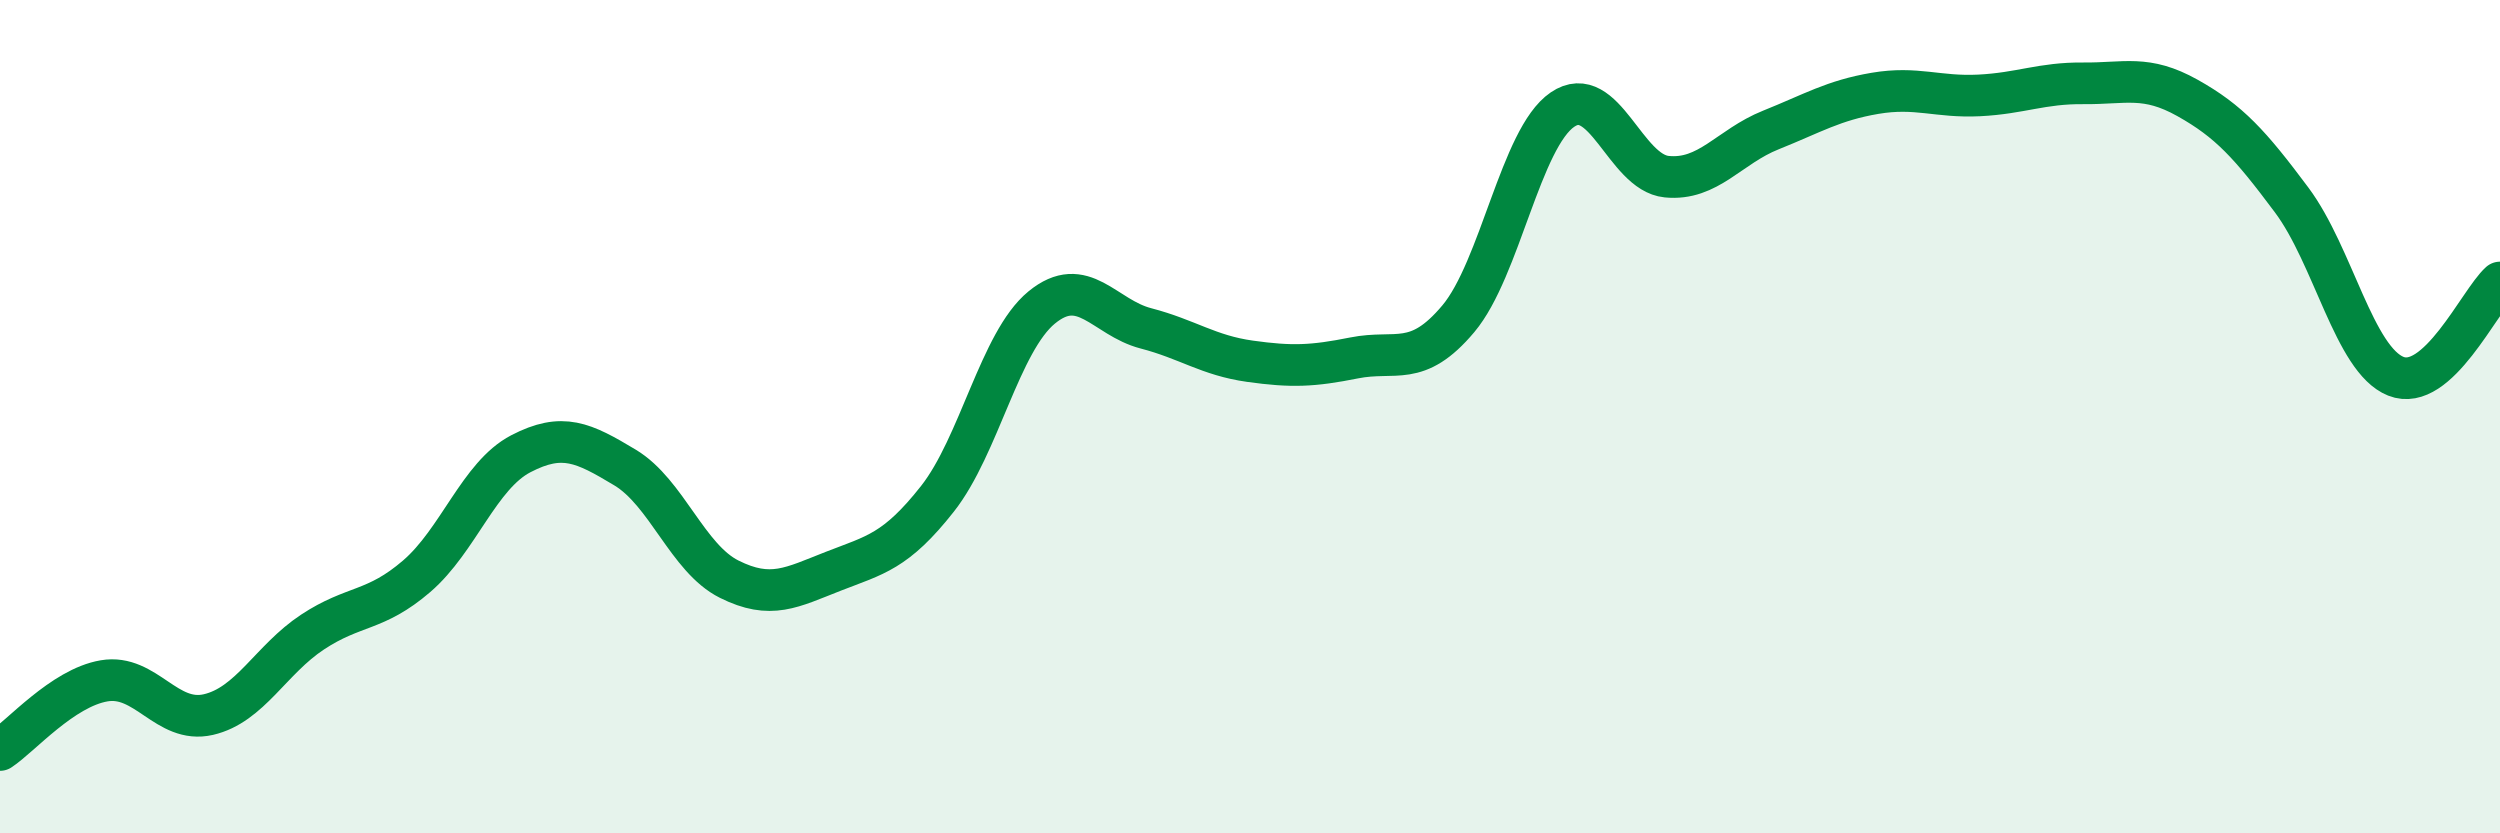
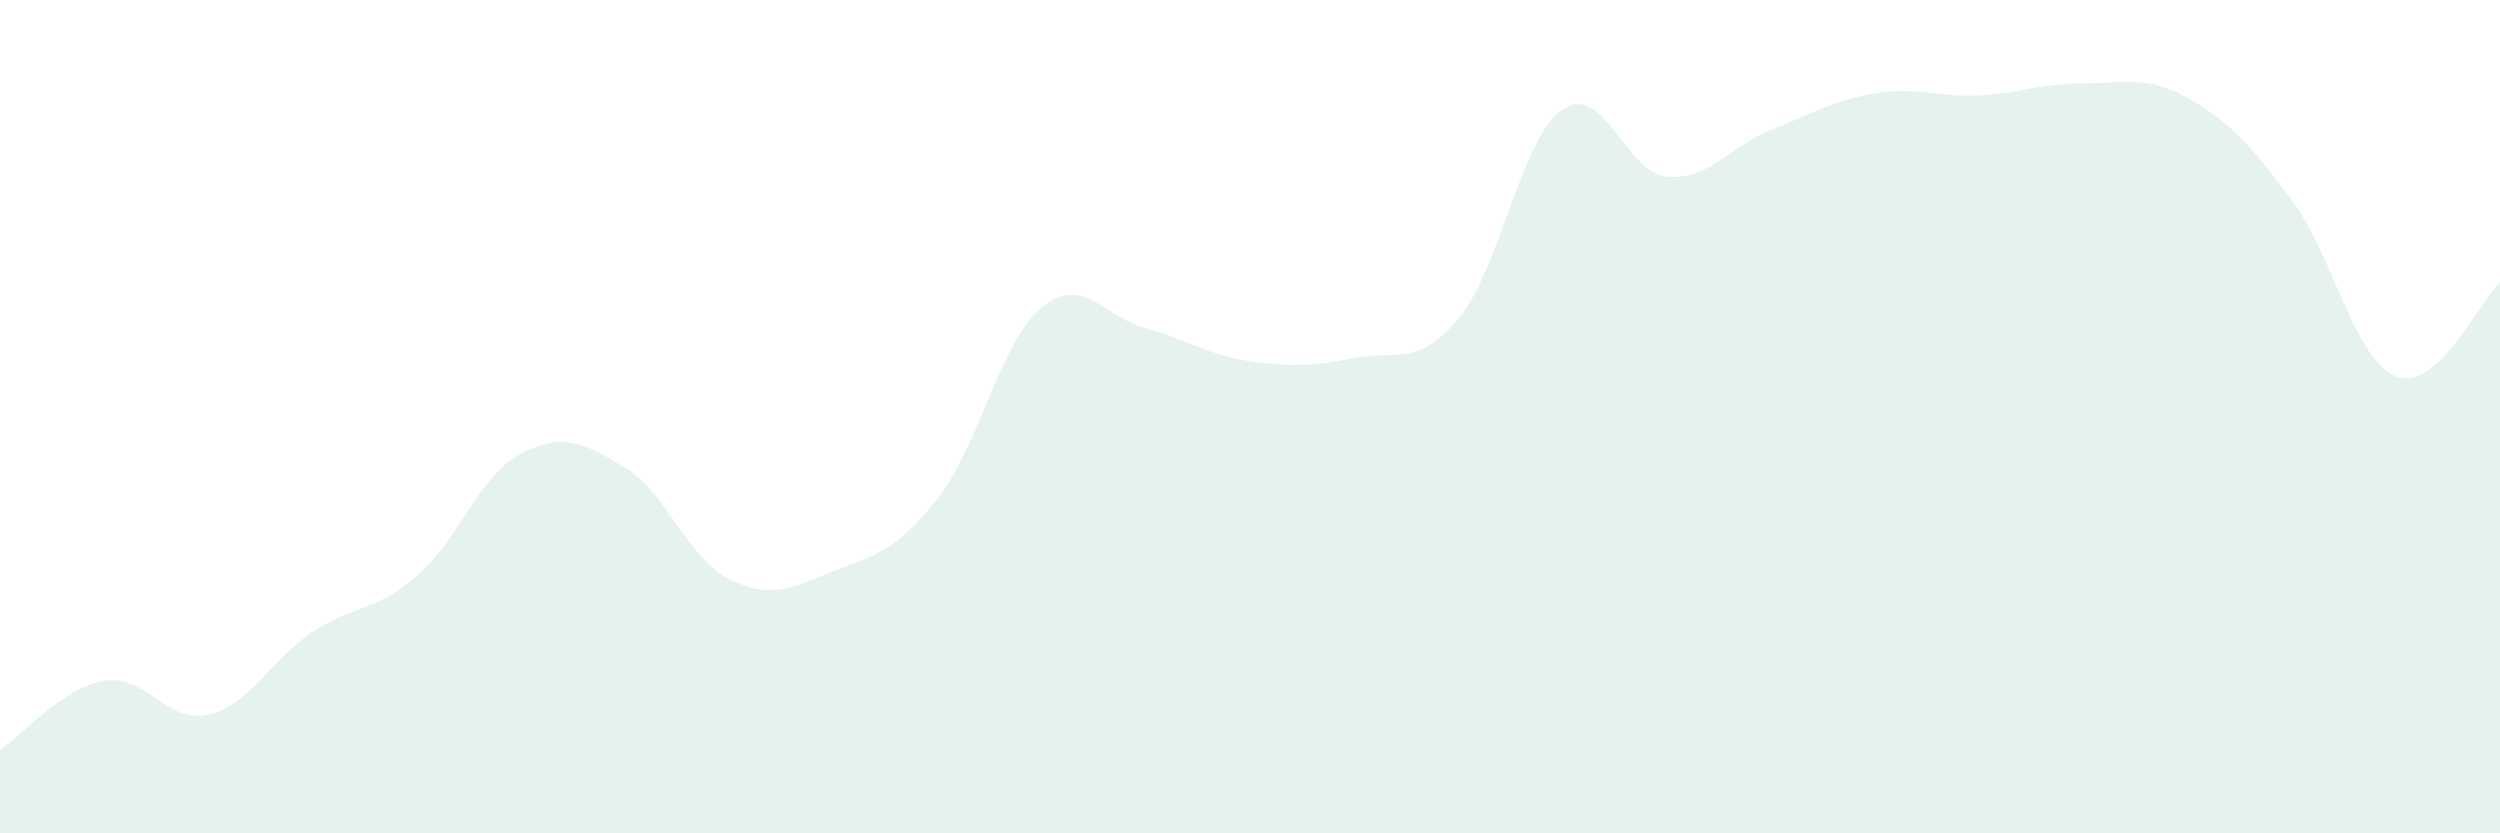
<svg xmlns="http://www.w3.org/2000/svg" width="60" height="20" viewBox="0 0 60 20">
  <path d="M 0,18 C 0.5,17.67 1.5,16.51 2.5,16.34 C 3.5,16.17 4,17.38 5,17.15 C 6,16.92 6.5,15.83 7.5,15.17 C 8.5,14.51 9,14.69 10,13.83 C 11,12.97 11.5,11.41 12.5,10.89 C 13.5,10.37 14,10.62 15,11.22 C 16,11.82 16.5,13.4 17.5,13.9 C 18.5,14.4 19,14.1 20,13.71 C 21,13.32 21.5,13.24 22.5,11.97 C 23.5,10.7 24,8.2 25,7.38 C 26,6.56 26.5,7.62 27.5,7.88 C 28.5,8.14 29,8.53 30,8.67 C 31,8.81 31.5,8.79 32.5,8.59 C 33.5,8.39 34,8.84 35,7.65 C 36,6.46 36.5,3.31 37.5,2.63 C 38.5,1.95 39,4.14 40,4.24 C 41,4.34 41.5,3.52 42.5,3.12 C 43.5,2.72 44,2.41 45,2.24 C 46,2.07 46.5,2.34 47.5,2.29 C 48.5,2.24 49,1.99 50,2 C 51,2.01 51.5,1.79 52.5,2.35 C 53.5,2.91 54,3.46 55,4.8 C 56,6.14 56.5,8.63 57.5,9.03 C 58.5,9.43 59.5,7.23 60,6.78L60 20L0 20Z" fill="#008740" opacity="0.1" stroke-linecap="round" stroke-linejoin="round" />
-   <path d="M 0,18 C 0.5,17.67 1.5,16.51 2.5,16.34 C 3.5,16.17 4,17.38 5,17.15 C 6,16.92 6.5,15.83 7.5,15.17 C 8.5,14.51 9,14.69 10,13.83 C 11,12.97 11.5,11.41 12.5,10.89 C 13.5,10.37 14,10.62 15,11.22 C 16,11.82 16.5,13.4 17.5,13.9 C 18.5,14.4 19,14.1 20,13.71 C 21,13.32 21.5,13.24 22.5,11.97 C 23.5,10.7 24,8.2 25,7.38 C 26,6.56 26.5,7.62 27.5,7.88 C 28.5,8.14 29,8.53 30,8.67 C 31,8.81 31.5,8.79 32.5,8.59 C 33.5,8.39 34,8.84 35,7.65 C 36,6.46 36.5,3.31 37.5,2.63 C 38.5,1.95 39,4.14 40,4.24 C 41,4.34 41.5,3.52 42.5,3.12 C 43.5,2.72 44,2.41 45,2.24 C 46,2.07 46.5,2.34 47.5,2.29 C 48.5,2.24 49,1.99 50,2 C 51,2.01 51.5,1.79 52.5,2.35 C 53.5,2.91 54,3.46 55,4.8 C 56,6.14 56.5,8.63 57.5,9.03 C 58.5,9.43 59.5,7.23 60,6.78" stroke="#008740" stroke-width="1" fill="none" stroke-linecap="round" stroke-linejoin="round" />
</svg>